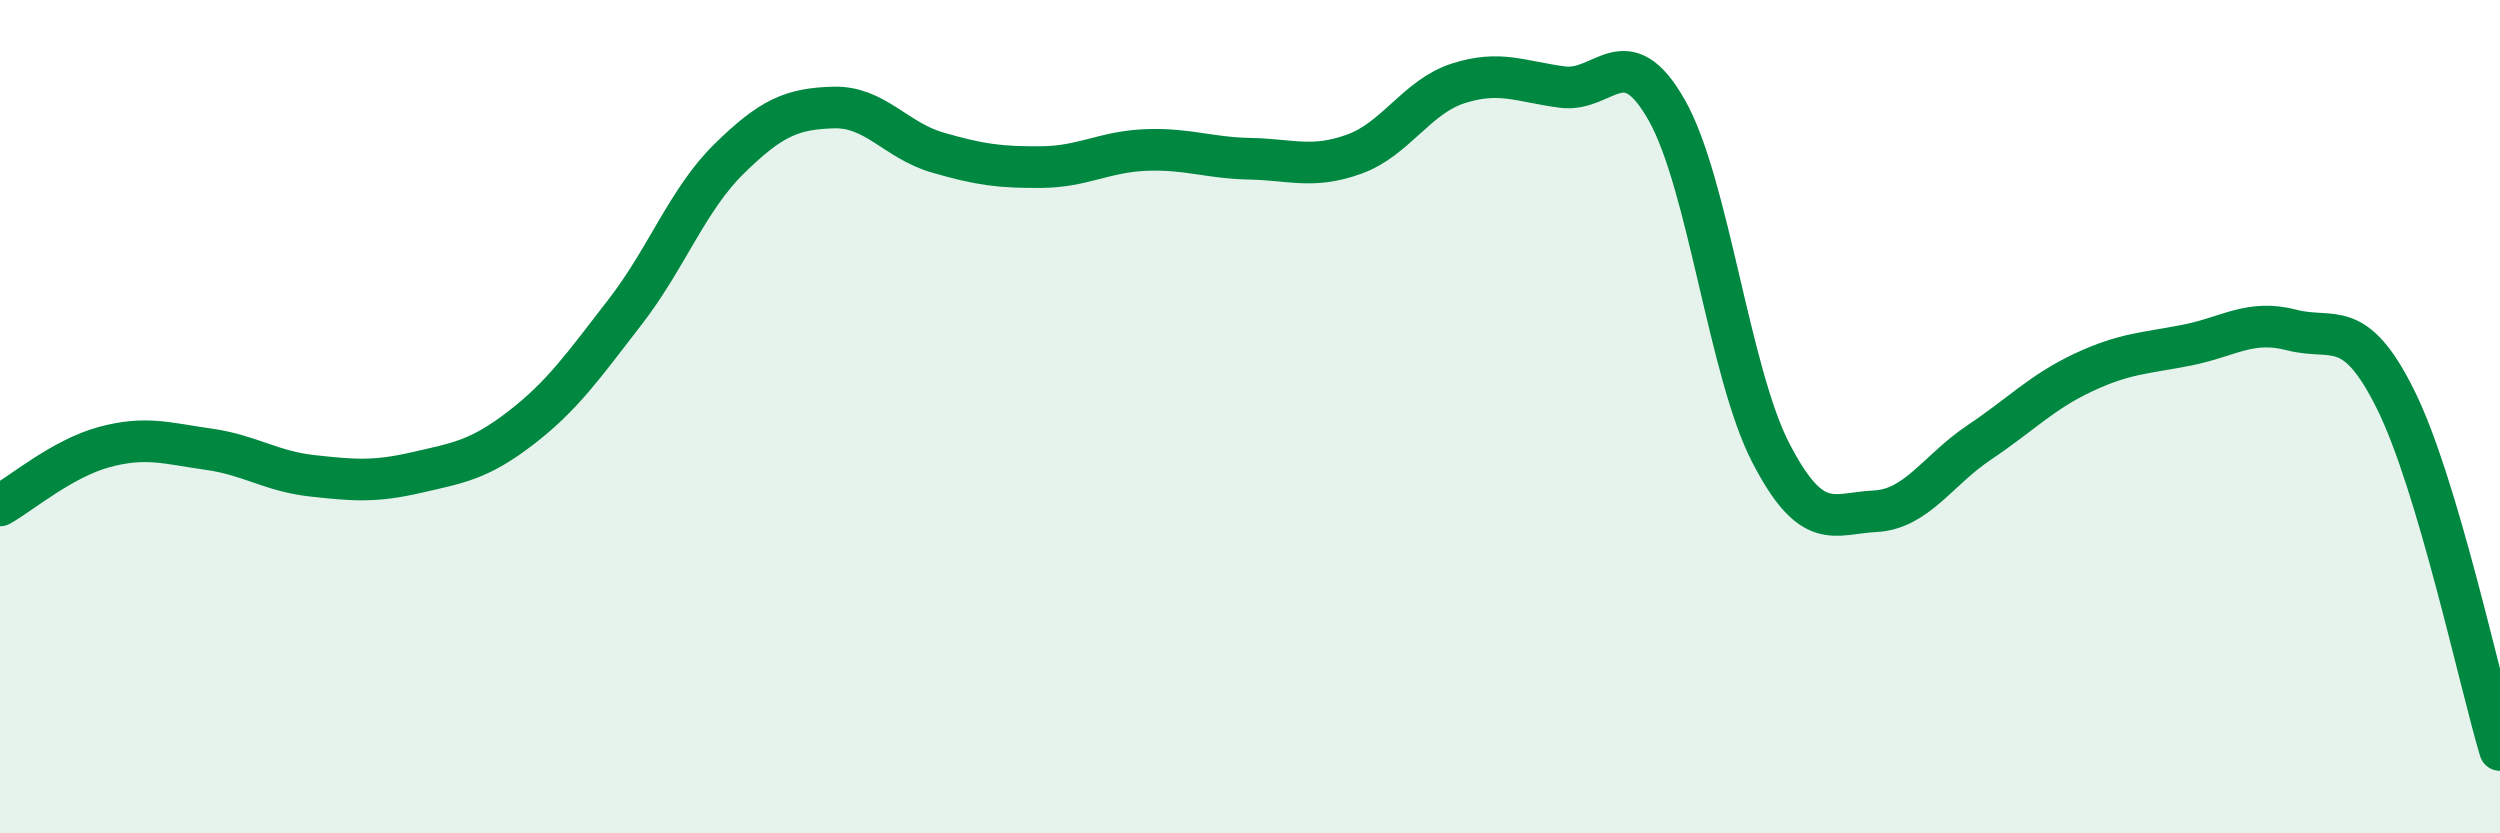
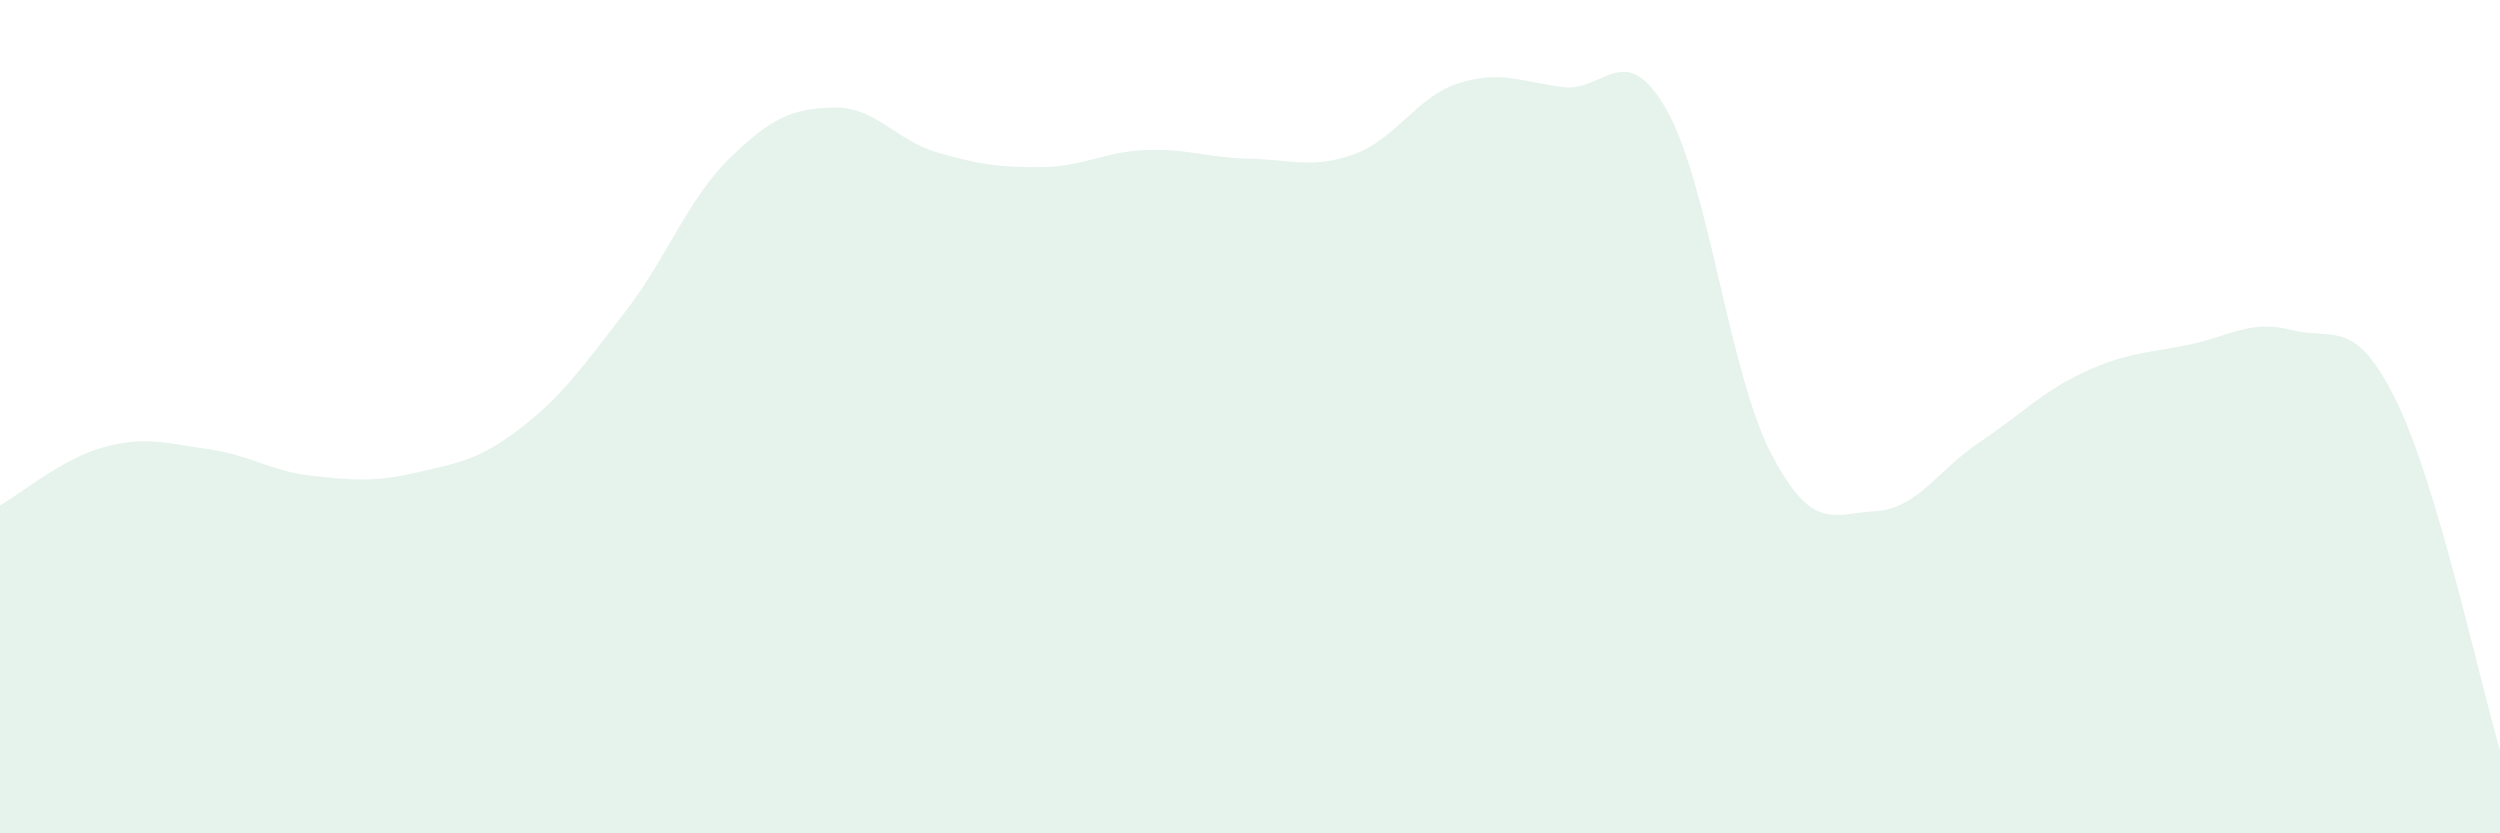
<svg xmlns="http://www.w3.org/2000/svg" width="60" height="20" viewBox="0 0 60 20">
  <path d="M 0,12.13 C 0.5,11.85 1.5,11 2.5,10.73 C 3.5,10.46 4,10.64 5,10.78 C 6,10.92 6.5,11.31 7.5,11.42 C 8.5,11.53 9,11.57 10,11.34 C 11,11.11 11.5,11.04 12.5,10.27 C 13.5,9.5 14,8.78 15,7.49 C 16,6.2 16.5,4.79 17.5,3.81 C 18.5,2.83 19,2.61 20,2.58 C 21,2.55 21.5,3.37 22.5,3.66 C 23.5,3.95 24,4.02 25,4.01 C 26,4 26.5,3.64 27.5,3.6 C 28.5,3.56 29,3.79 30,3.81 C 31,3.83 31.5,4.06 32.5,3.7 C 33.5,3.34 34,2.32 35,2 C 36,1.68 36.5,1.96 37.5,2.09 C 38.5,2.22 39,0.88 40,2.64 C 41,4.4 41.5,8.94 42.5,10.87 C 43.5,12.8 44,12.32 45,12.27 C 46,12.22 46.5,11.29 47.5,10.62 C 48.5,9.95 49,9.41 50,8.94 C 51,8.47 51.5,8.48 52.5,8.28 C 53.5,8.08 54,7.66 55,7.92 C 56,8.18 56.5,7.58 57.5,9.6 C 58.5,11.62 59.5,16.32 60,18L60 20L0 20Z" fill="#008740" opacity="0.1" stroke-linecap="round" stroke-linejoin="round" />
-   <path d="M 0,12.13 C 0.5,11.85 1.5,11 2.5,10.73 C 3.5,10.46 4,10.64 5,10.78 C 6,10.92 6.5,11.31 7.5,11.42 C 8.5,11.53 9,11.57 10,11.34 C 11,11.11 11.5,11.04 12.5,10.27 C 13.5,9.5 14,8.78 15,7.49 C 16,6.2 16.5,4.79 17.5,3.81 C 18.5,2.83 19,2.61 20,2.58 C 21,2.55 21.5,3.37 22.5,3.66 C 23.5,3.95 24,4.02 25,4.01 C 26,4 26.5,3.64 27.5,3.6 C 28.5,3.56 29,3.79 30,3.81 C 31,3.83 31.5,4.06 32.5,3.7 C 33.5,3.34 34,2.32 35,2 C 36,1.68 36.5,1.96 37.5,2.09 C 38.5,2.22 39,0.88 40,2.64 C 41,4.4 41.5,8.94 42.5,10.87 C 43.5,12.8 44,12.32 45,12.27 C 46,12.22 46.5,11.29 47.5,10.62 C 48.5,9.95 49,9.41 50,8.94 C 51,8.47 51.5,8.48 52.5,8.28 C 53.5,8.08 54,7.66 55,7.92 C 56,8.18 56.5,7.58 57.5,9.6 C 58.5,11.62 59.5,16.32 60,18" stroke="#008740" stroke-width="1" fill="none" stroke-linecap="round" stroke-linejoin="round" />
</svg>